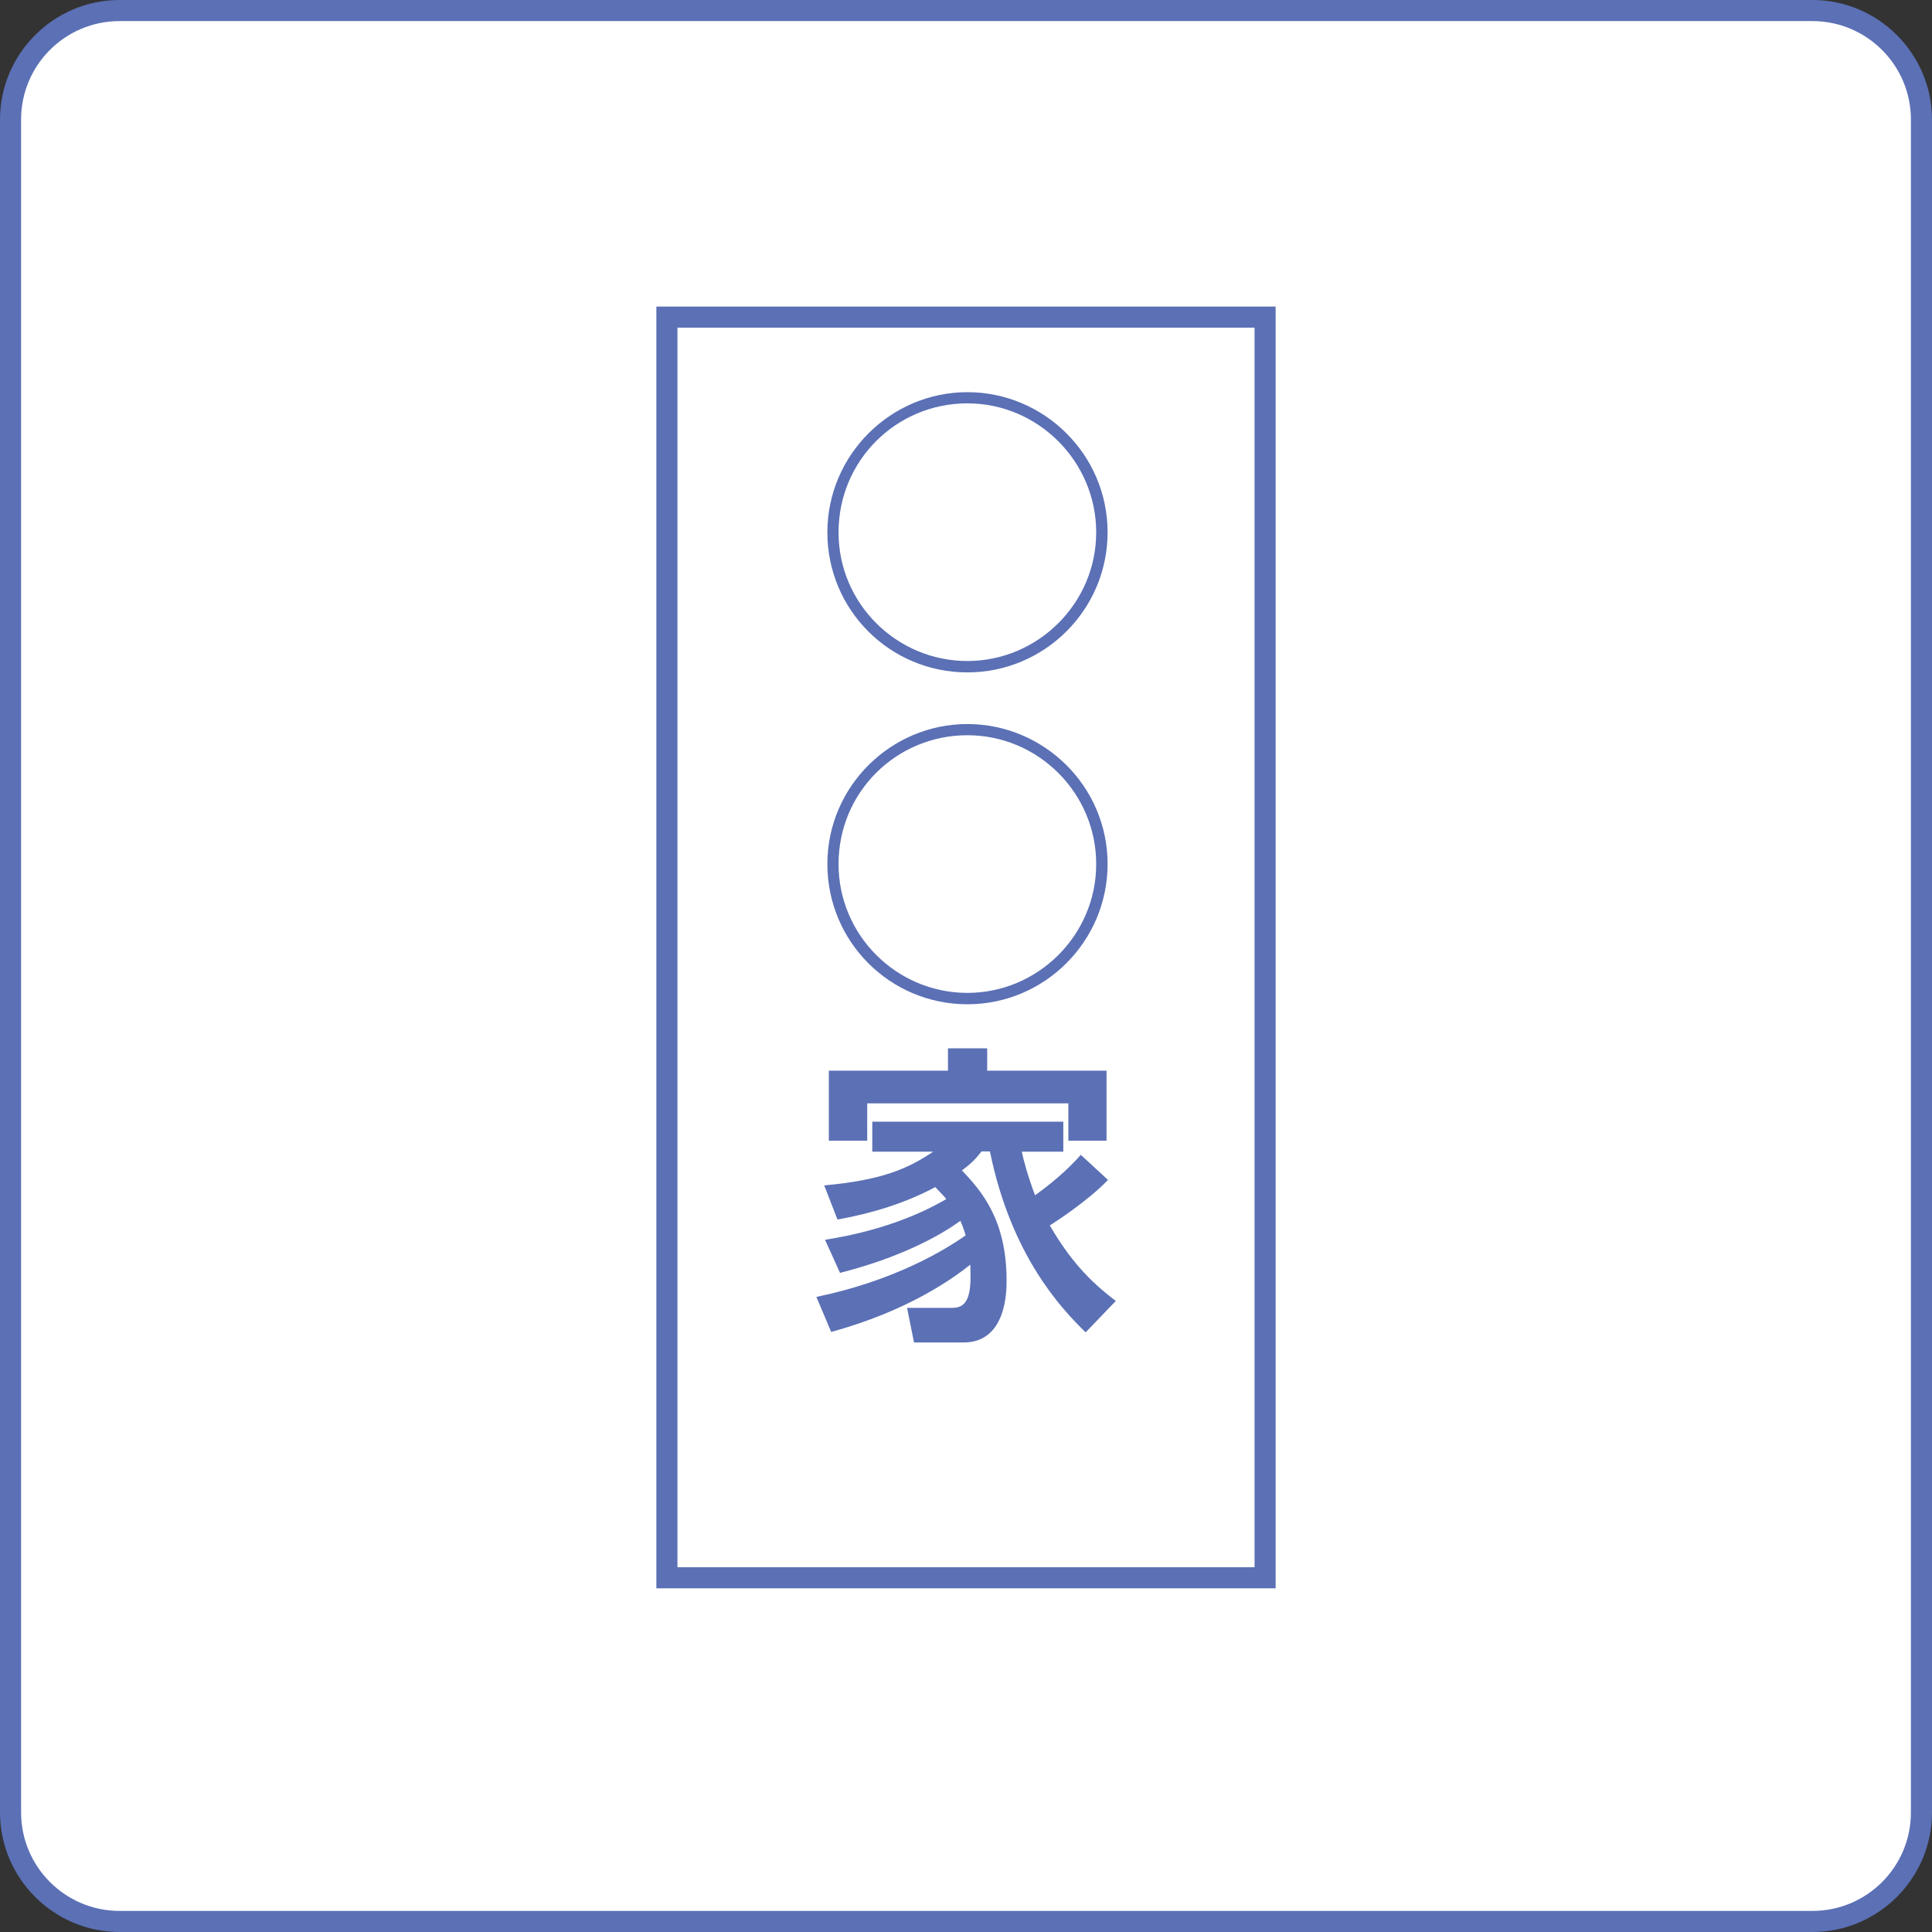
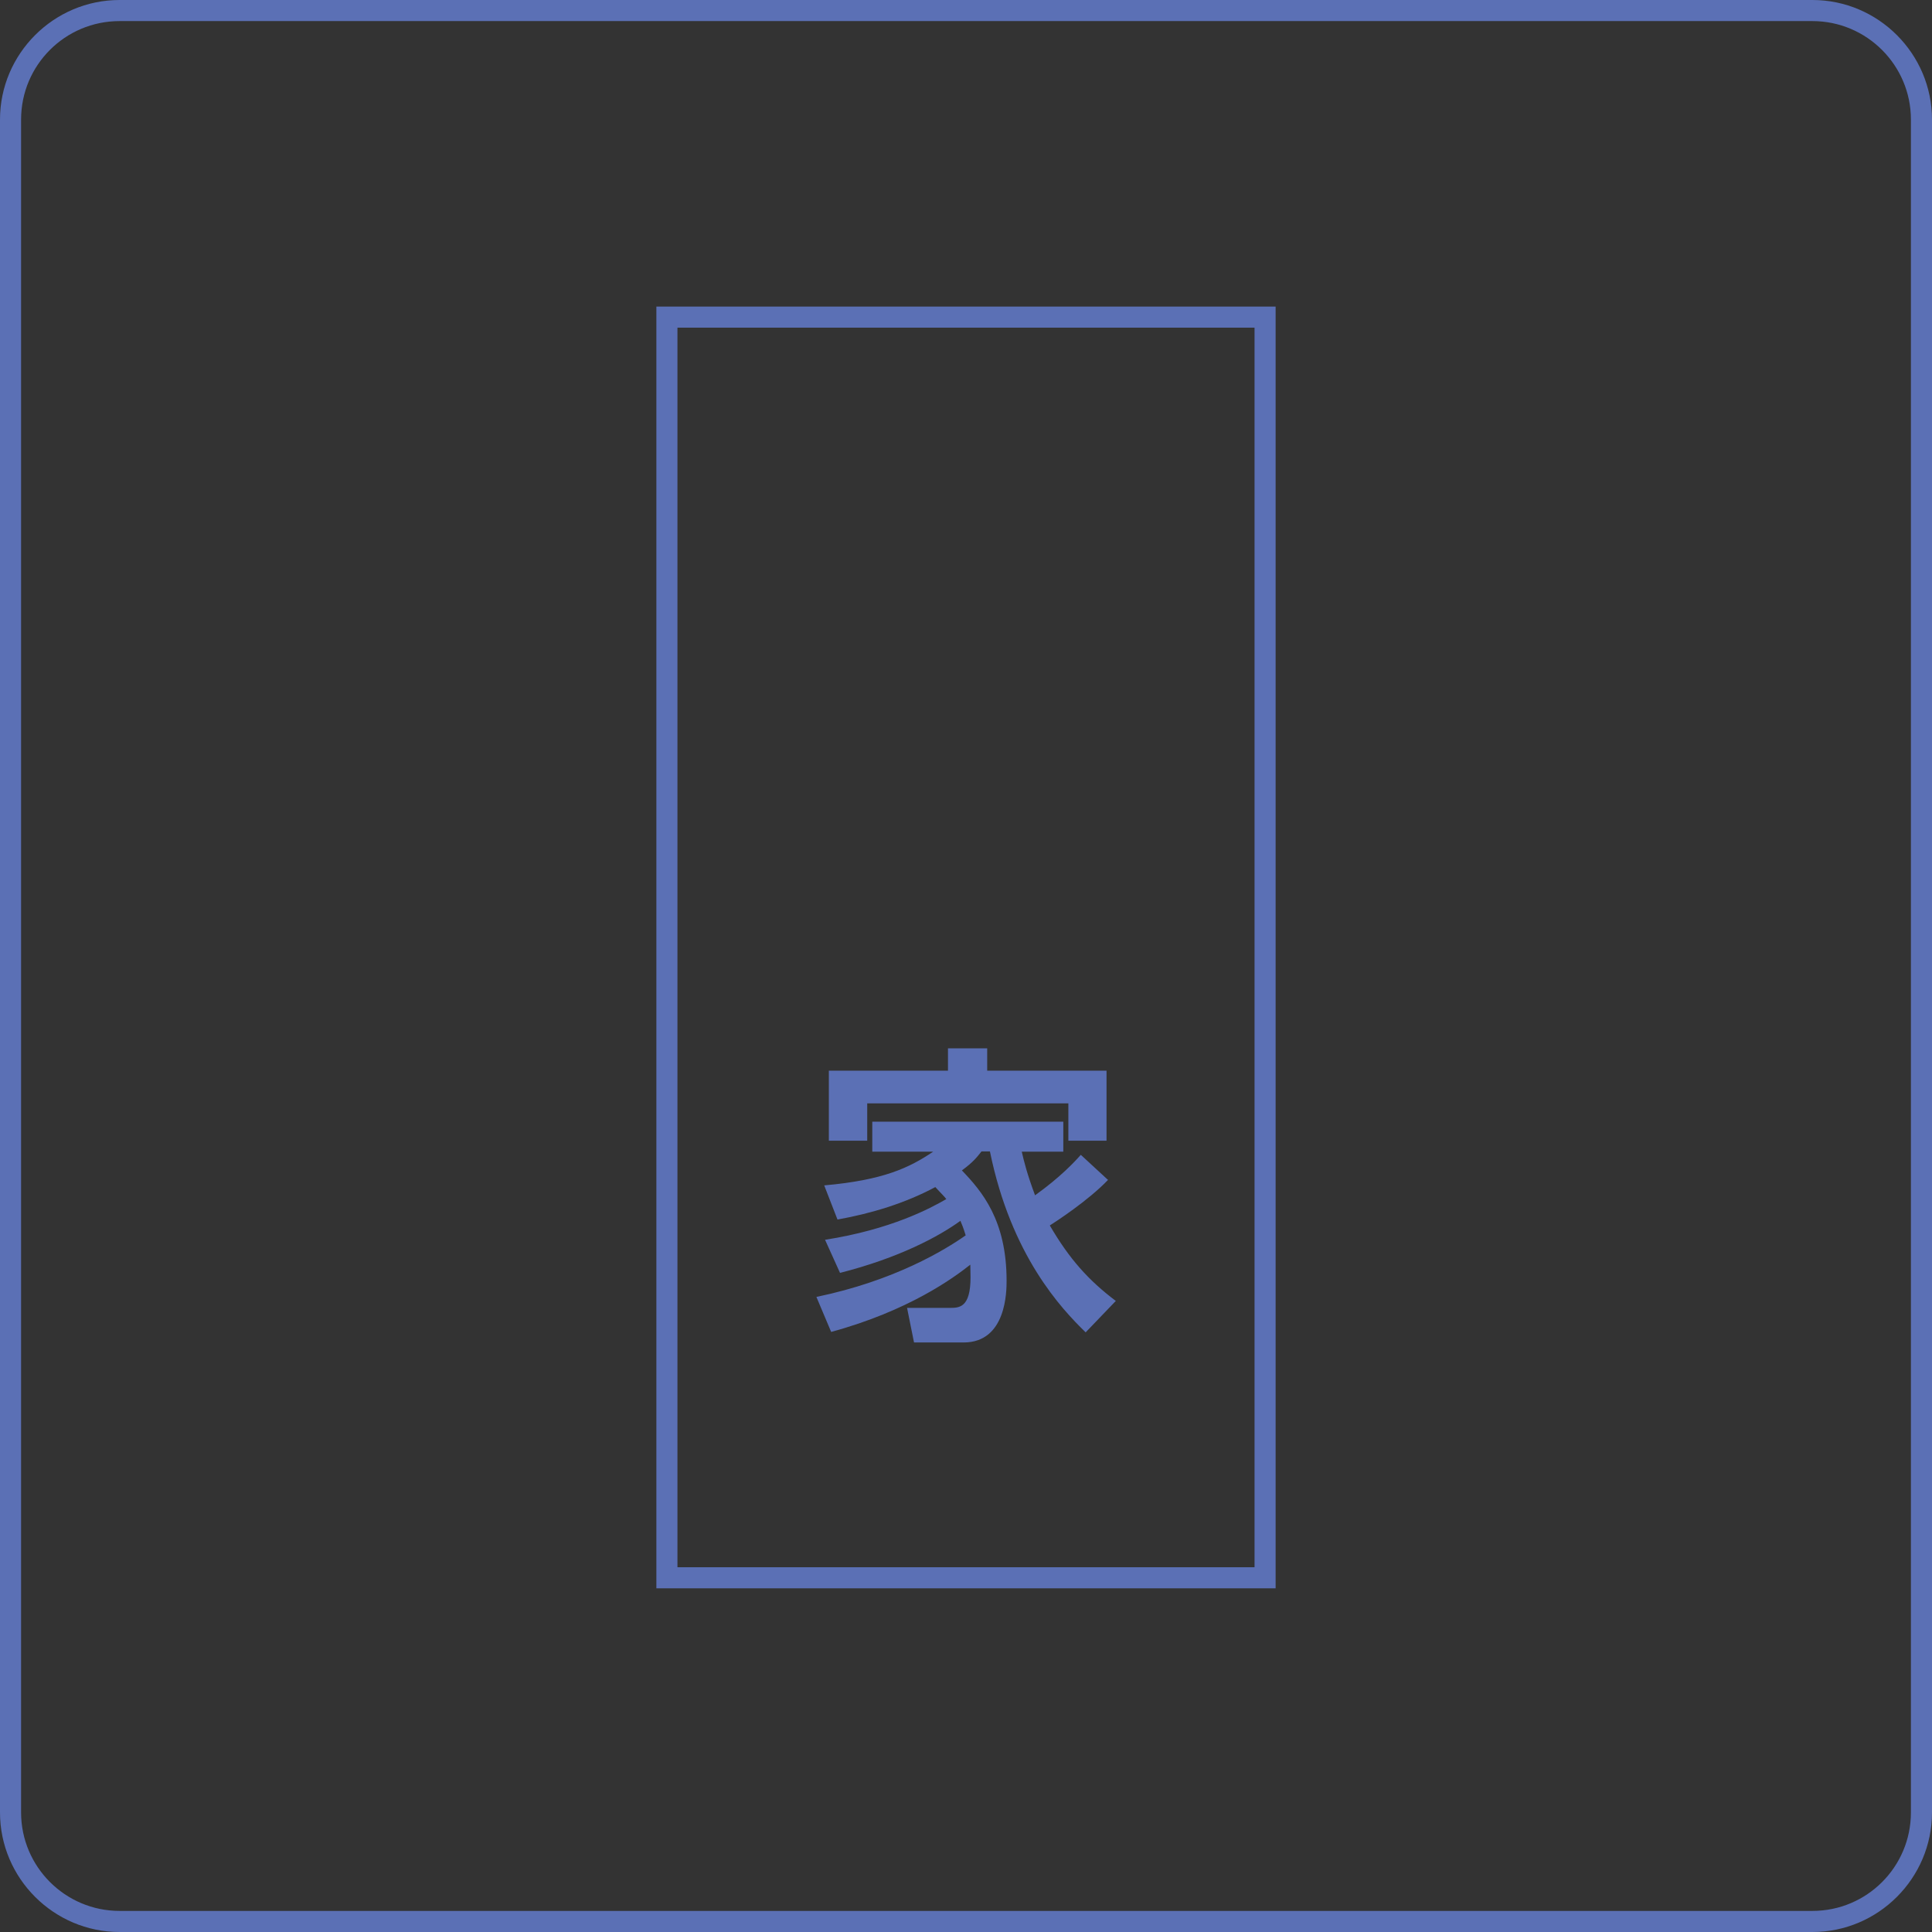
<svg xmlns="http://www.w3.org/2000/svg" id="_レイヤー_2" viewBox="0 0 91.63 91.63">
  <rect x="0" y="0" width="91.63" height="91.63" fill="#333333" stroke="none" />
  <defs>
    <style>.cls-1{fill:#fff;}.cls-2{fill:#5b70b5;}.cls-3{fill:none;stroke:#5b70b5;stroke-miterlimit:10;}</style>
  </defs>
  <g id="_レイヤー_1-2">
    <g>
      <g>
-         <path class="cls-1" d="M5.67,.5H85.96c2.85,0,5.17,2.32,5.17,5.17V85.96c0,2.85-2.32,5.17-5.17,5.17H5.67c-2.85,0-5.17-2.32-5.17-5.17V5.67C.5,2.82,2.82,.5,5.67,.5Z" />
        <path class="cls-2" d="M85.96,1c2.57,0,4.67,2.09,4.67,4.67V85.96c0,2.58-2.09,4.67-4.67,4.67H5.67c-2.57,0-4.67-2.09-4.67-4.67V5.67C1,3.09,3.09,1,5.67,1H85.96m0-1H5.67C2.55,0,0,2.55,0,5.67V85.96c0,3.12,2.55,5.67,5.67,5.67H85.96c3.12,0,5.67-2.55,5.67-5.67V5.67c0-3.12-2.55-5.67-5.67-5.67h0Z" />
      </g>
      <rect class="cls-3" x="31.63" y="15.04" width="28.37" height="59.79" />
      <g>
-         <path class="cls-2" d="M52.53,25.25c0,3.66-2.98,6.64-6.65,6.64s-6.64-2.96-6.64-6.64,3.01-6.65,6.64-6.65,6.65,2.95,6.65,6.65Zm-12.76,0c0,3.38,2.76,6.1,6.11,6.1s6.11-2.74,6.11-6.1-2.75-6.12-6.11-6.12-6.11,2.7-6.11,6.12Z" />
-         <path class="cls-2" d="M52.53,40.98c0,3.66-2.98,6.65-6.65,6.65s-6.64-2.97-6.64-6.65,3.01-6.64,6.64-6.64,6.65,2.95,6.65,6.64Zm-12.76,0c0,3.38,2.76,6.11,6.11,6.11s6.11-2.74,6.11-6.11-2.75-6.11-6.11-6.11-6.11,2.69-6.11,6.11Z" />
        <path class="cls-2" d="M52.56,55.95c-.94,.99-2.53,2.02-2.77,2.17,.92,1.58,1.83,2.6,3.13,3.58l-1.43,1.49c-1.15-1.12-3.53-3.63-4.54-8.58h-.4c-.23,.29-.4,.51-.93,.9,.95,.99,2.12,2.36,2.12,5.23,0,.48,0,2.93-2.04,2.93h-2.35l-.33-1.64h2.02c.45,0,.99,0,.99-1.45,0-.18-.01-.42-.01-.6-.81,.64-2.93,2.19-6.6,3.19l-.7-1.66c3.71-.77,6.1-2.23,7.08-2.92-.12-.39-.19-.55-.25-.69-1.03,.75-2.92,1.76-5.71,2.47l-.71-1.57c3.13-.49,4.99-1.49,5.75-1.93-.1-.14-.23-.25-.52-.57-1.44,.77-3.03,1.25-4.64,1.54l-.63-1.62c2.82-.25,4.04-.84,5.17-1.6h-2.89v-1.42h9.06v1.42h-1.97c.1,.45,.26,1.08,.63,2.07,1.2-.86,1.87-1.58,2.17-1.92l1.3,1.2Zm-7.6-5.17v-1.06h1.86v1.06h5.66v3.32h-1.81v-1.77h-9.54v1.77h-1.82v-3.32h5.66Z" />
      </g>
    </g>
  </g>
</svg>